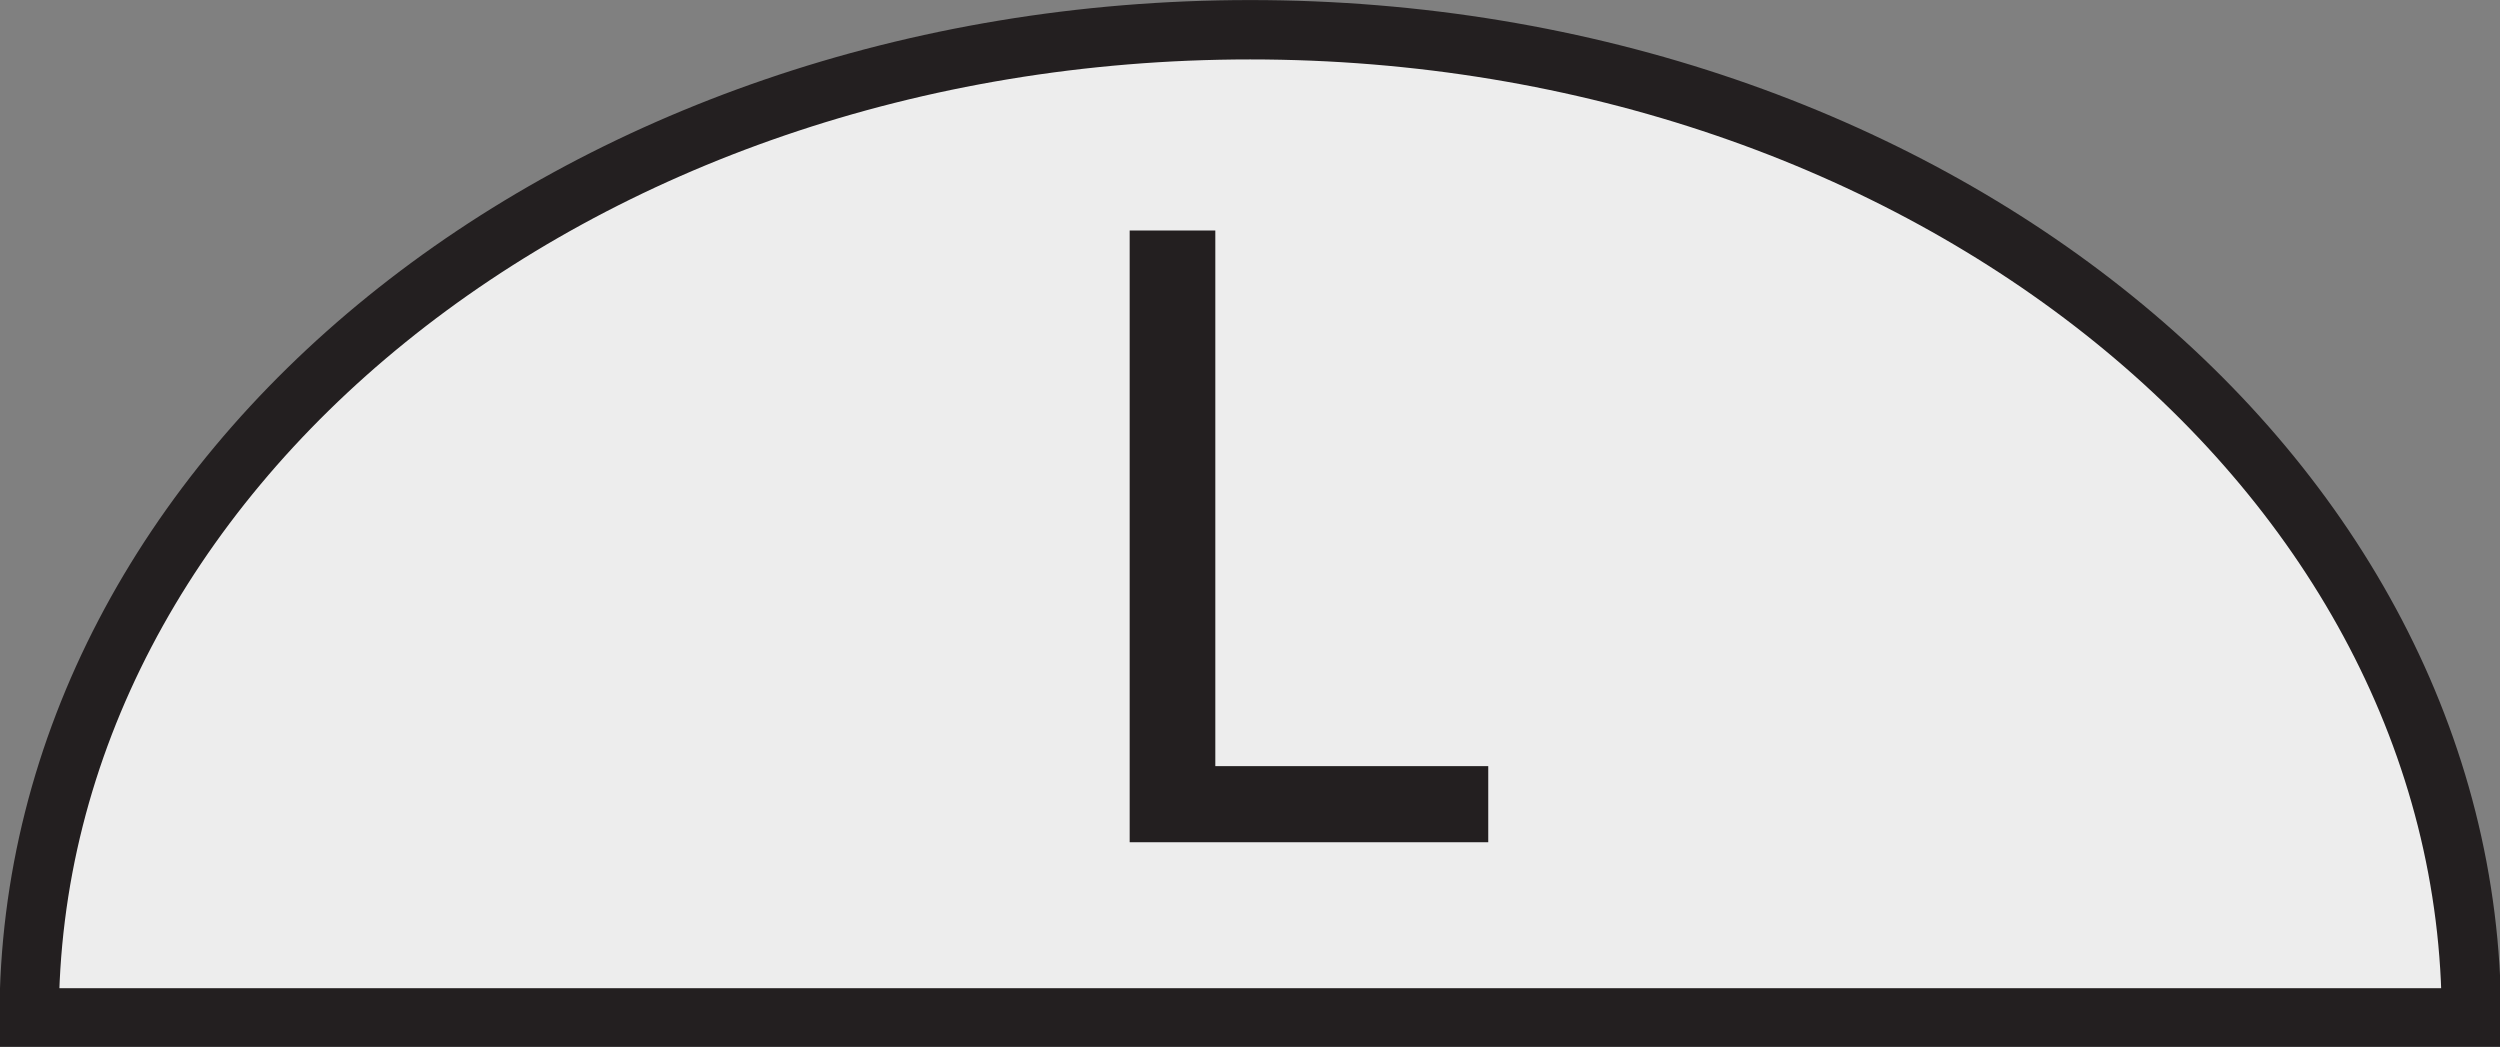
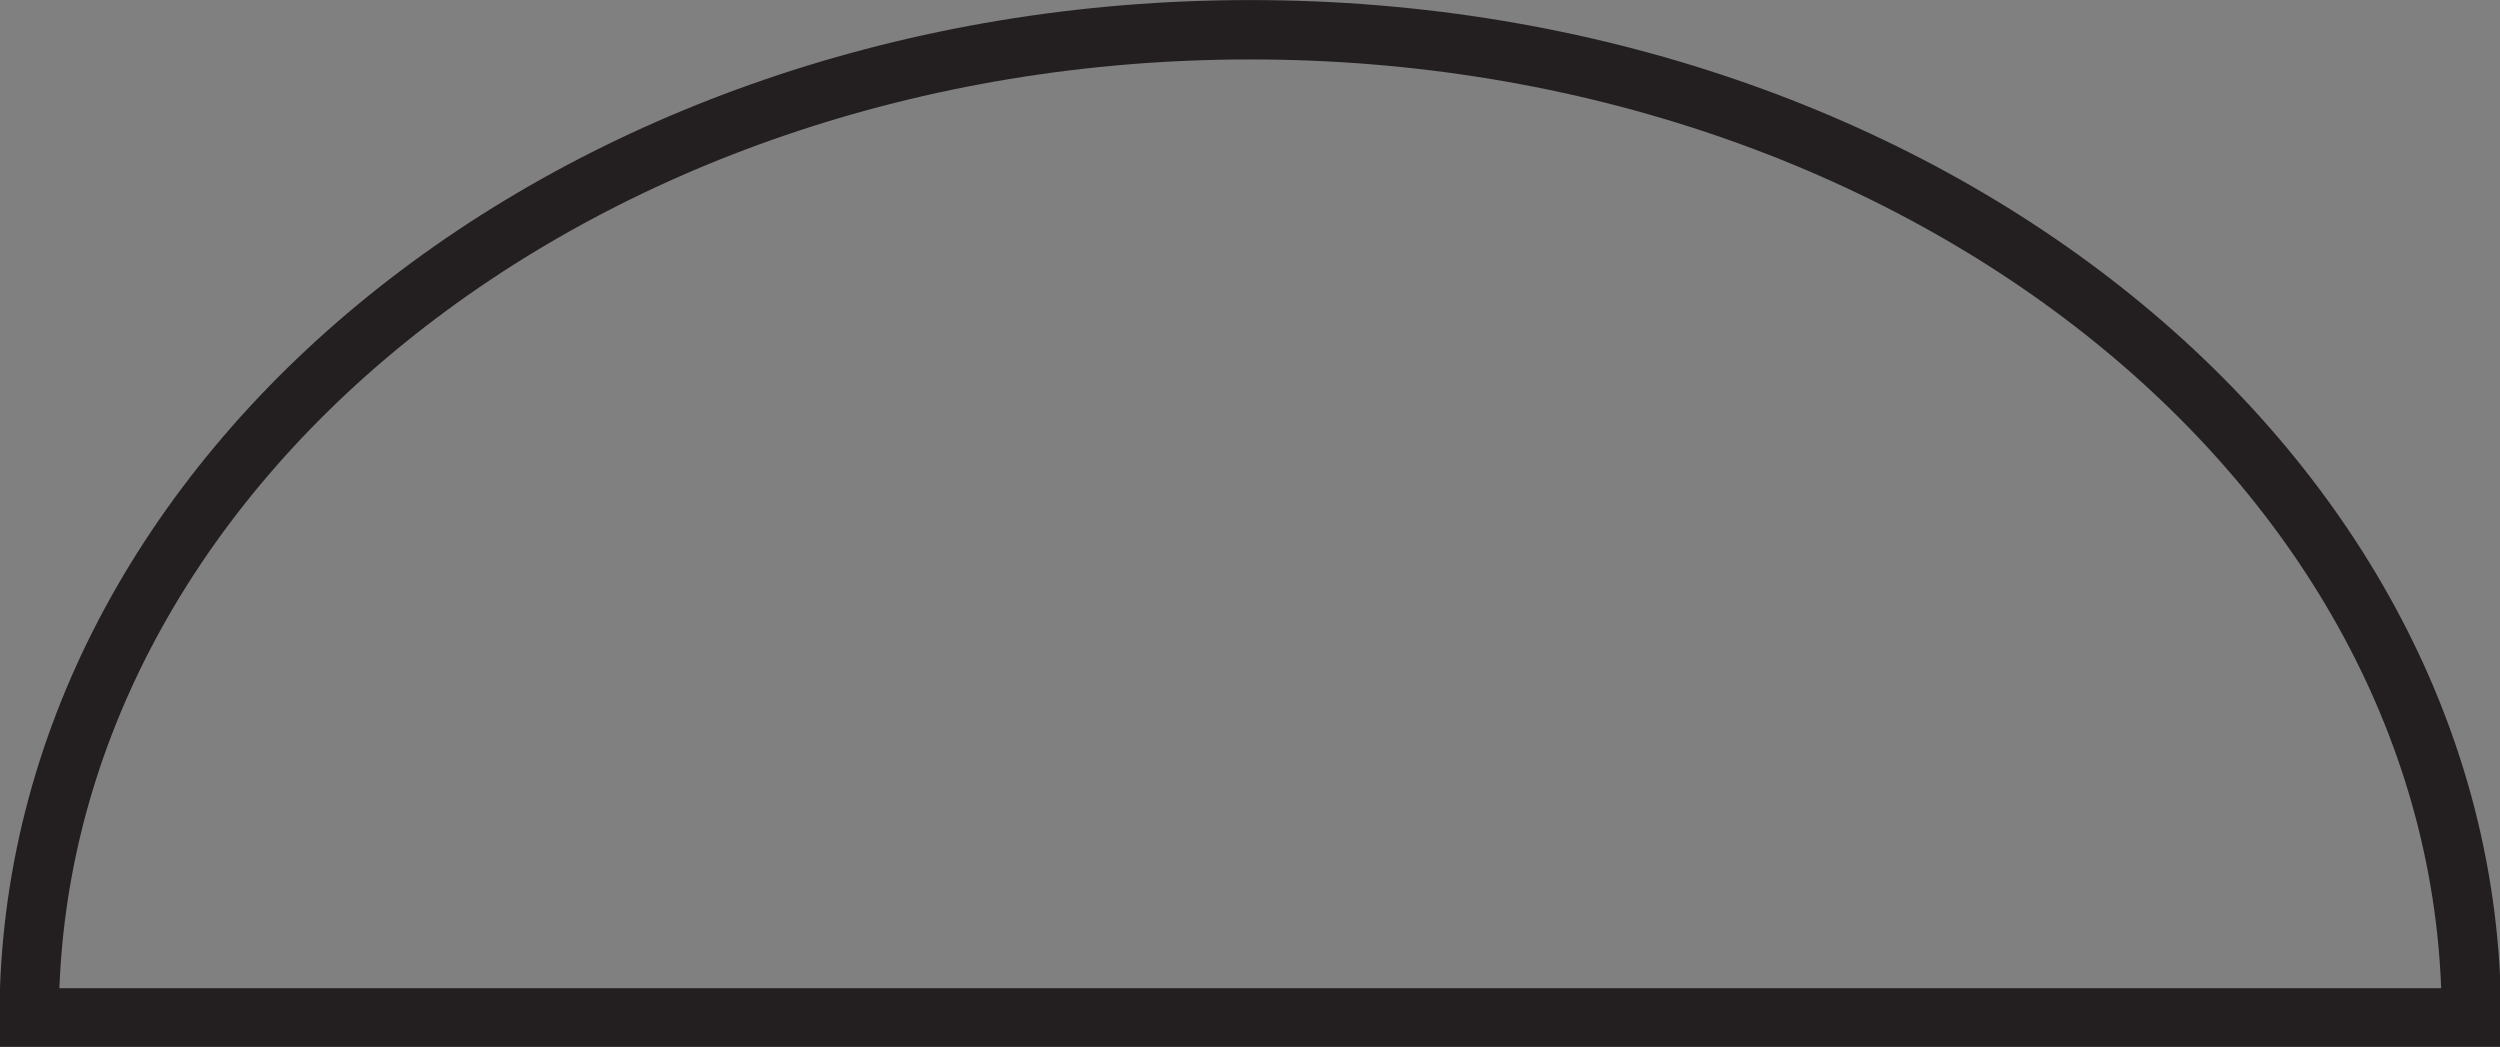
<svg xmlns="http://www.w3.org/2000/svg" xmlns:ns1="http://www.inkscape.org/namespaces/inkscape" xmlns:ns2="http://sodipodi.sourceforge.net/DTD/sodipodi-0.dtd" width="63.5mm" height="26.589mm" viewBox="0 0 63.5 26.589" version="1.1" id="svg8" ns1:version="0.92.3 (2405546, 2018-03-11)" ns2:docname="GC-L.svg">
  <rect x="0" y="0" width="63.5" height="26.589" fill="#808080" stroke="none" />
  <defs id="defs2" />
  <ns2:namedview id="base" pagecolor="#ffffff" bordercolor="#666666" borderopacity="1.0" ns1:pageopacity="0.0" ns1:pageshadow="2" ns1:zoom="1.4" ns1:cx="188.04672" ns1:cy="74.87696" ns1:document-units="mm" ns1:current-layer="layer1" showgrid="false" ns1:window-width="958" ns1:window-height="1048" ns1:window-x="948" ns1:window-y="0" ns1:window-maximized="0" />
  <g ns1:label="Layer 1" ns1:groupmode="layer" id="layer1" transform="translate(-192.806,-110.329)">
    <g id="g856" transform="matrix(5.498,0,0,5.498,-867.216,-615.839)">
-       <path d="m 204.219,136.781 c 0,-2.519 -2.524,-4.562 -5.638,-4.562 -3.114,0 -5.638,2.043 -5.638,4.562 z" style="fill:#ededed;fill-opacity:1;fill-rule:nonzero;stroke:none;stroke-width:0.353" id="path955" ns1:connector-curvature="0" />
      <g id="g957" transform="matrix(0.353,0,0,-0.353,204.219,136.781)">
        <path d="M 0,0 C 0,7.141 -7.154,12.932 -15.982,12.932 -24.809,12.932 -31.963,7.141 -31.963,0 Z" style="fill:none;stroke:#231f20;stroke-width:0.777;stroke-linecap:butt;stroke-linejoin:miter;stroke-miterlimit:4;stroke-dasharray:none;stroke-opacity:1" id="path959" ns1:connector-curvature="0" />
      </g>
      <g id="g961" transform="matrix(0.353,0,0,-0.353,198.416,135.618)">
-         <path d="M 0,0 H 3.572 V -0.996 H -1.121 V 7.01 H 0 Z" style="fill:#231f20;fill-opacity:1;fill-rule:nonzero;stroke:none" id="path963" ns1:connector-curvature="0" />
-       </g>
+         </g>
    </g>
  </g>
</svg>